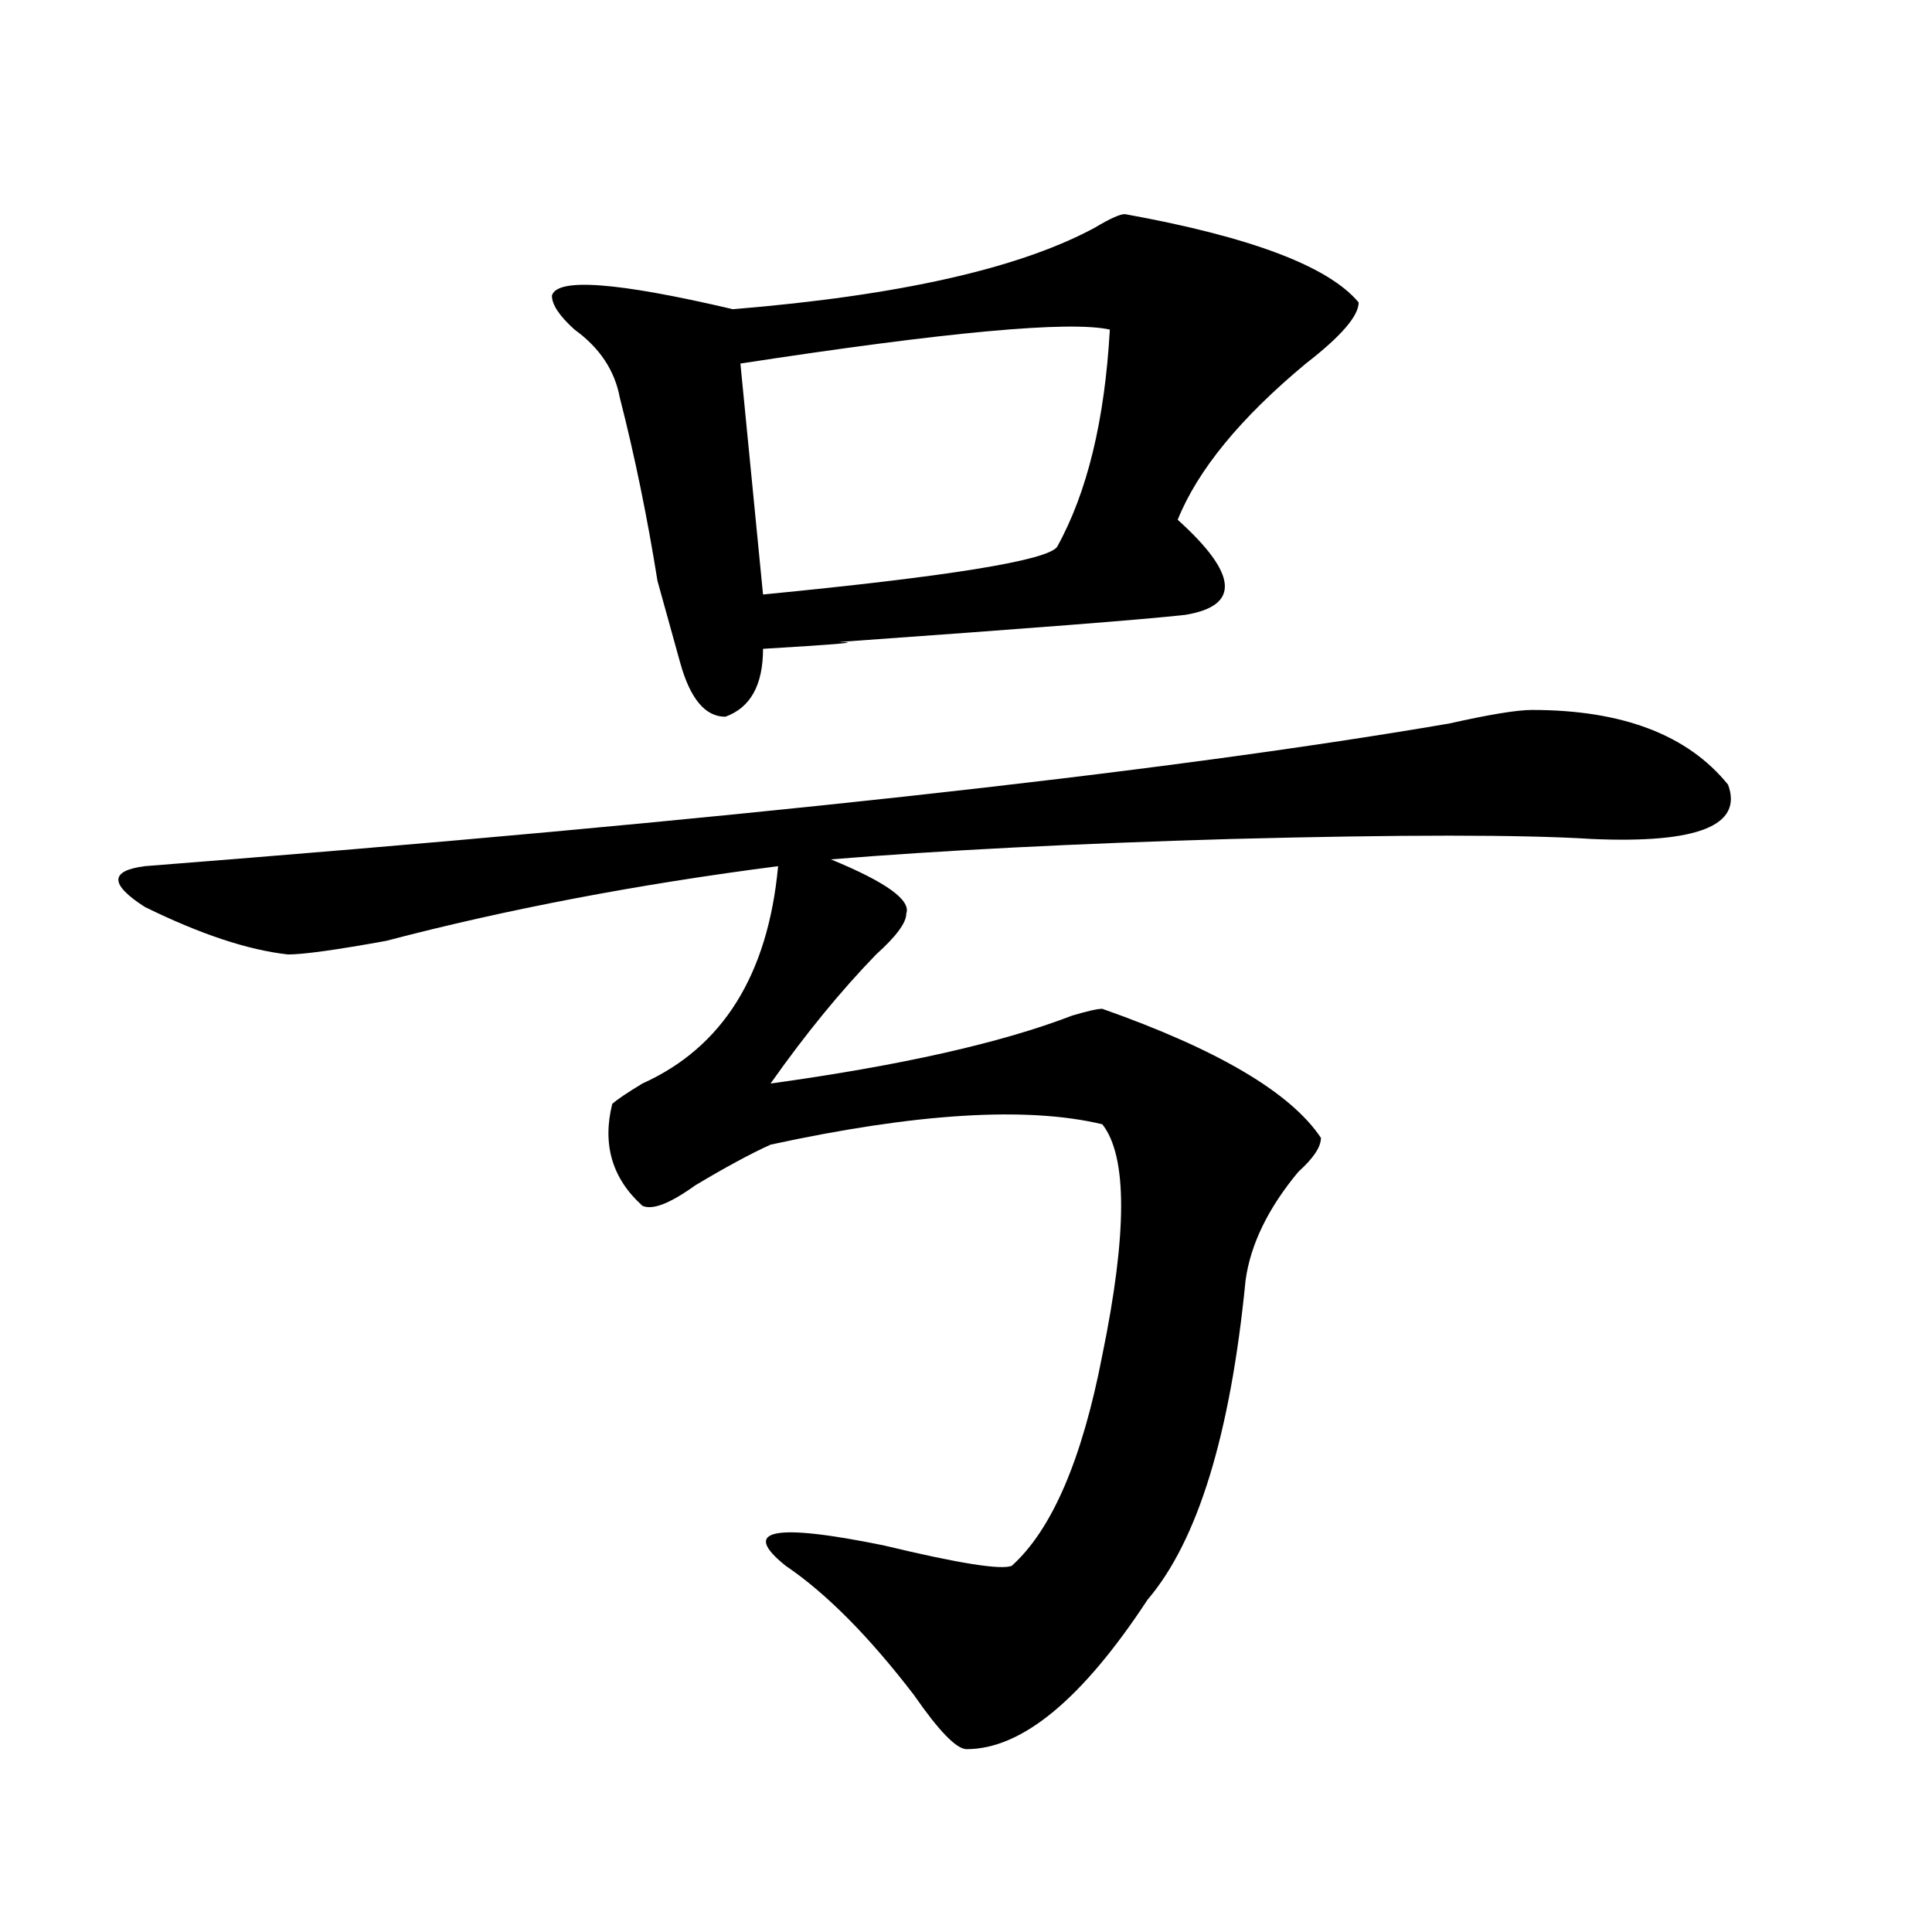
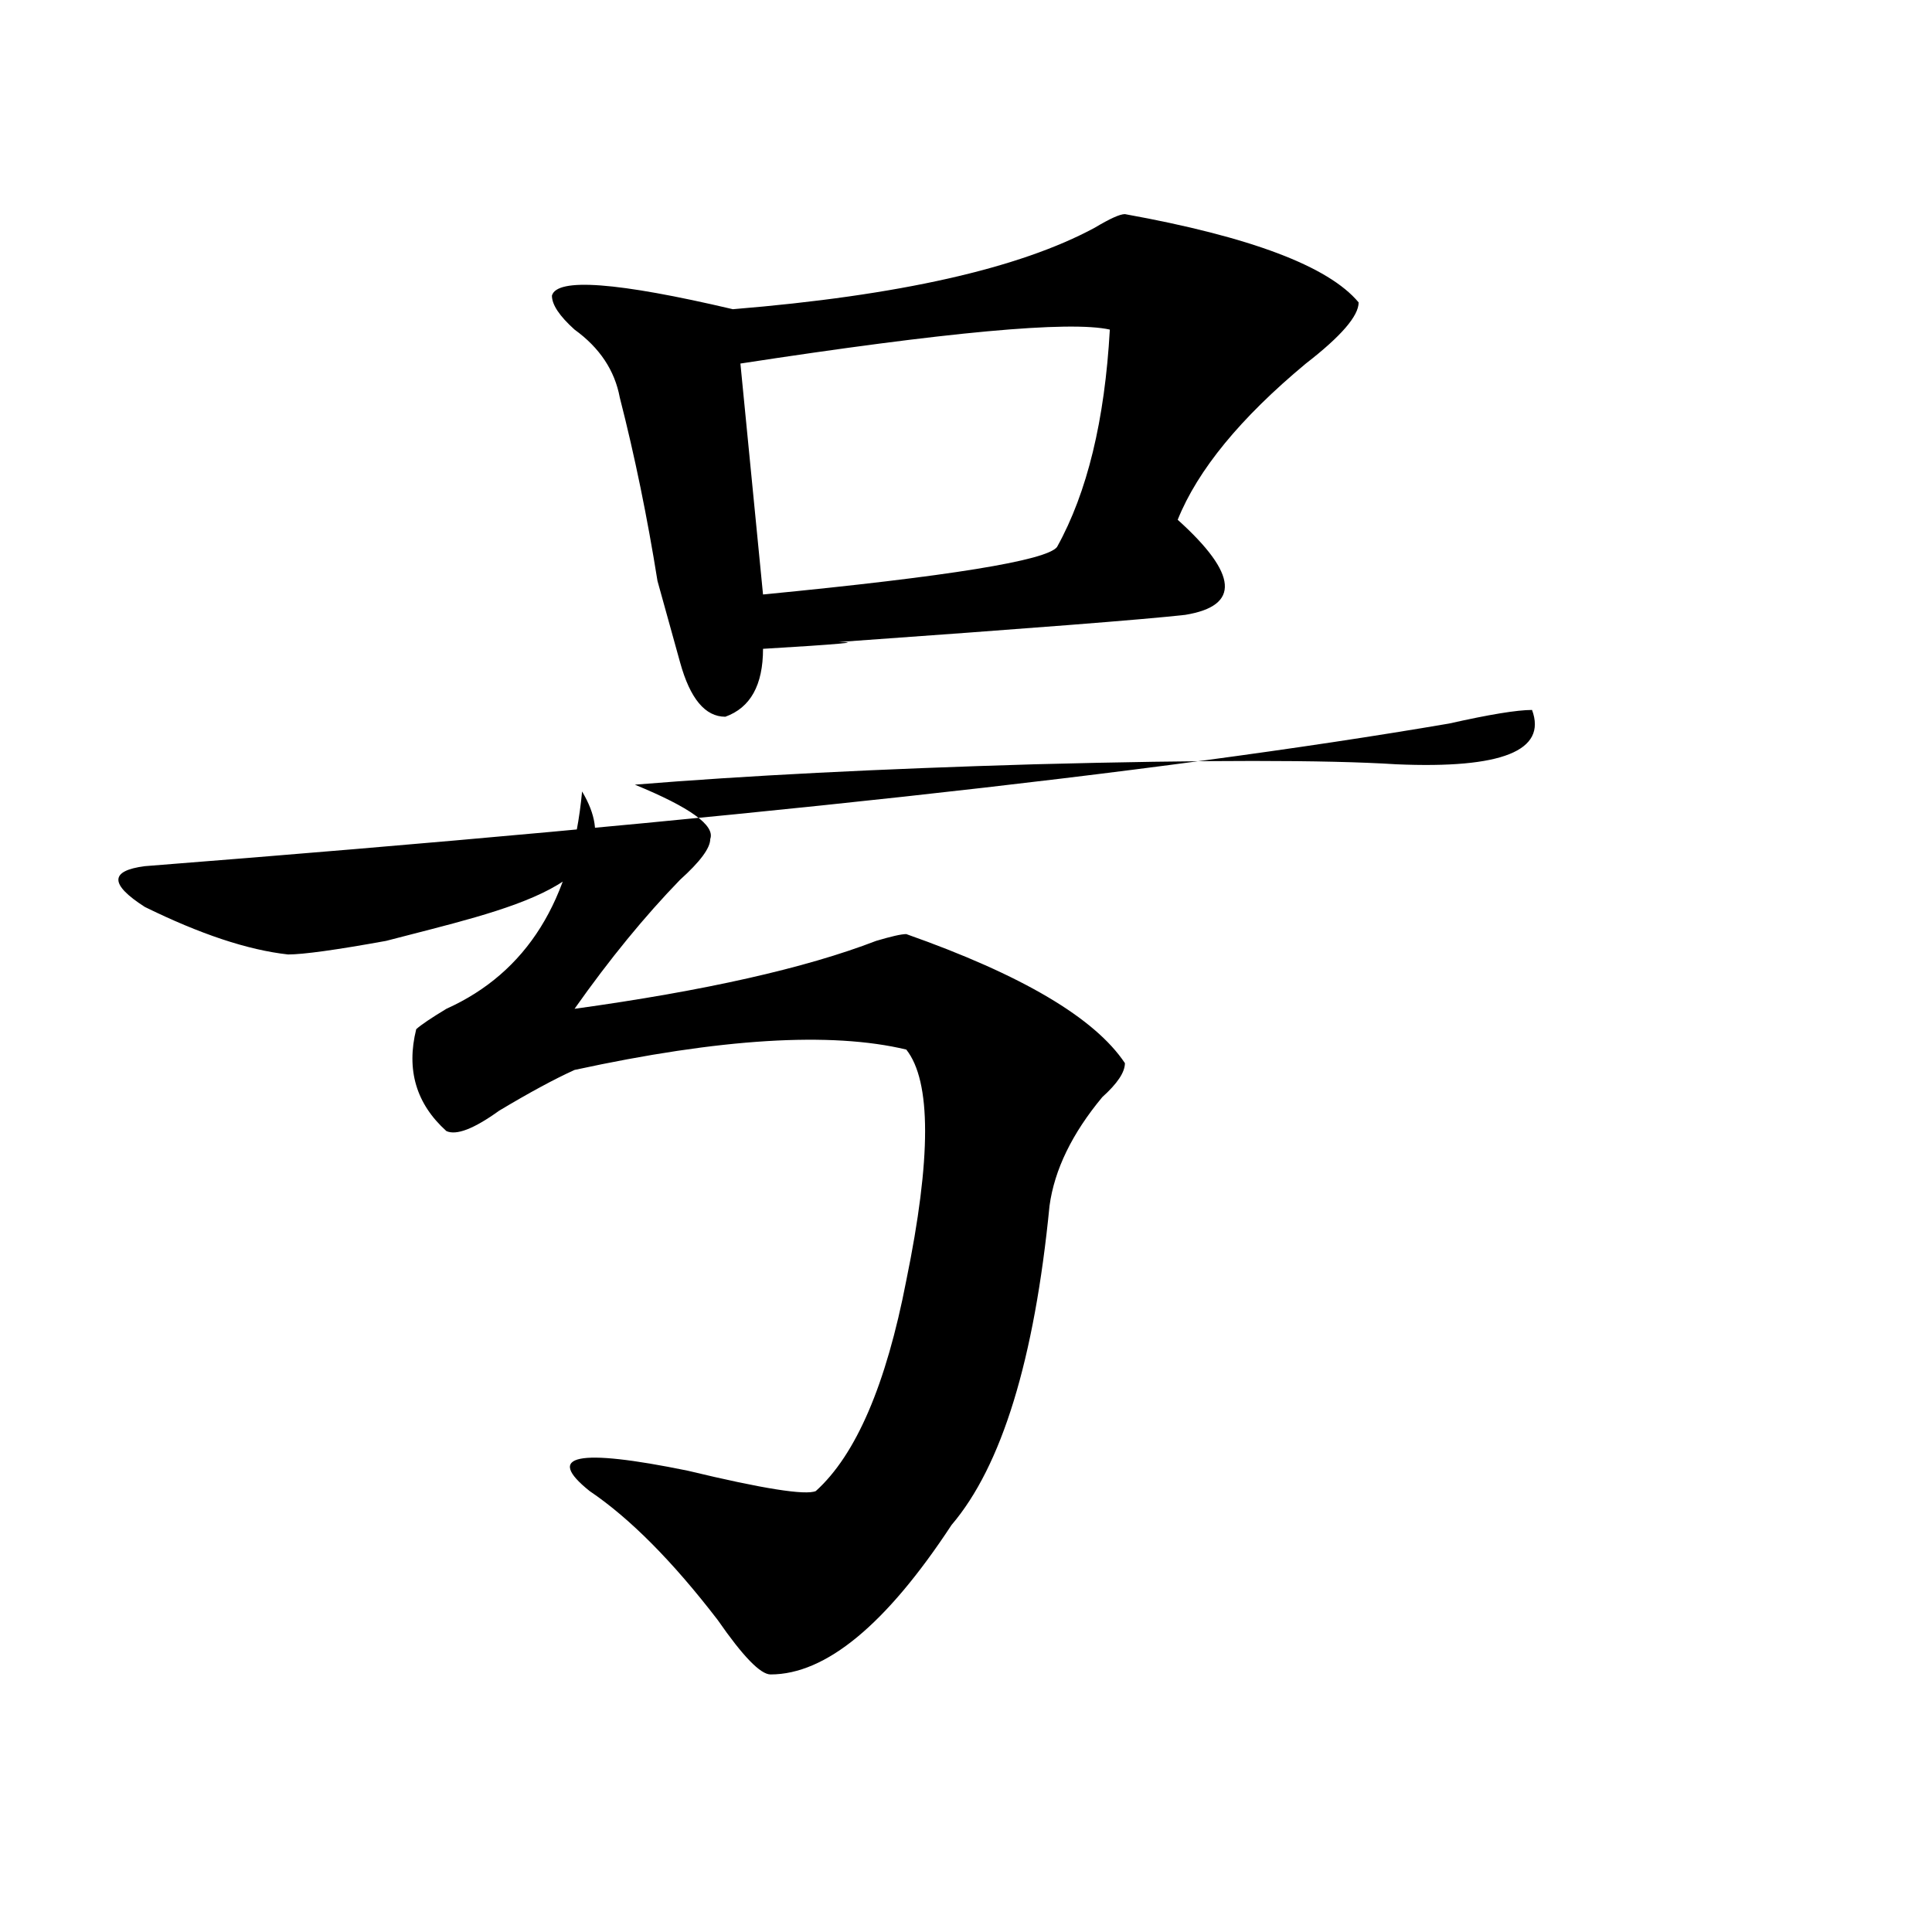
<svg xmlns="http://www.w3.org/2000/svg" version="1.1" id="图层_1" x="0px" y="0px" width="1000px" height="1000px" viewBox="0 0 1000 1000" enable-background="new 0 0 1000 1000" xml:space="preserve">
-   <path d="M792.98,367.469c46.828,0,80.607,12.909,101.461,38.672c7.805,21.094-15.609,30.487-70.242,28.125  c-36.463-2.308-98.9-2.308-187.313,0c-80.669,2.362-149.631,5.878-206.824,10.547c28.597,11.755,41.584,21.094,39.023,28.125  c0,4.724-5.244,11.755-15.609,21.094c-18.231,18.786-36.463,41.034-54.633,66.797c67.62-9.339,119.631-21.094,156.094-35.156  c7.805-2.308,12.987-3.516,15.609-3.516c59.815,21.094,97.559,43.396,113.168,66.797c0,4.724-3.902,10.547-11.707,17.578  c-15.609,18.786-24.756,37.519-27.316,56.25c-7.805,79.706-24.756,134.802-50.73,165.234c-33.841,51.525-65.06,77.344-93.656,77.344  c-5.244,0-14.329-9.394-27.316-28.125c-23.414-30.487-45.548-52.734-66.34-66.797c-23.414-18.731-6.524-22.247,50.73-10.547  c39.023,9.394,61.096,12.854,66.34,10.547c20.792-18.731,36.401-55.042,46.828-108.984c12.987-63.281,12.987-103.106,0-119.531  c-39.023-9.339-96.278-5.823-171.703,10.547c-10.427,4.724-23.414,11.755-39.023,21.094c-13.049,9.394-22.134,12.909-27.316,10.547  c-15.609-14.063-20.854-31.641-15.609-52.734c2.561-2.308,7.805-5.823,15.609-10.547c41.584-18.731,64.998-56.25,70.242-112.5  C329.882,457.722,262.262,470.63,199.824,487c-26.036,4.724-42.926,7.031-50.73,7.031c-20.854-2.308-45.548-10.547-74.145-24.609  c-18.231-11.7-18.231-18.731,0-21.094c299.139-23.401,524.194-48.011,675.105-73.828  C770.847,369.831,785.176,367.469,792.98,367.469z M582.254,110.828c64.998,11.755,105.363,26.972,120.973,45.703  c0,7.031-9.146,17.578-27.316,31.641c-33.841,28.125-55.975,55.097-66.34,80.859c31.219,28.125,32.499,44.55,3.902,49.219  c-20.854,2.362-80.669,7.031-179.508,14.063c12.987,0,0,1.208-39.023,3.516c0,18.786-6.524,30.487-19.512,35.156  c-10.427,0-18.231-9.339-23.414-28.125c-2.622-9.339-6.524-23.401-11.707-42.188c-5.244-32.794-11.707-64.435-19.512-94.922  c-2.622-14.063-10.427-25.763-23.414-35.156c-7.805-7.031-11.707-12.854-11.707-17.578c2.561-9.339,33.779-7.031,93.656,7.031  c85.852-7.031,148.289-21.094,187.313-42.188C574.449,113.19,579.632,110.828,582.254,110.828z M383.234,188.172l11.707,119.531  c96.217-9.339,146.947-17.578,152.191-24.609c15.609-28.125,24.694-65.589,27.316-112.5  C553.596,165.925,489.878,171.802,383.234,188.172z" />
+   <path d="M792.98,367.469c7.805,21.094-15.609,30.487-70.242,28.125  c-36.463-2.308-98.9-2.308-187.313,0c-80.669,2.362-149.631,5.878-206.824,10.547c28.597,11.755,41.584,21.094,39.023,28.125  c0,4.724-5.244,11.755-15.609,21.094c-18.231,18.786-36.463,41.034-54.633,66.797c67.62-9.339,119.631-21.094,156.094-35.156  c7.805-2.308,12.987-3.516,15.609-3.516c59.815,21.094,97.559,43.396,113.168,66.797c0,4.724-3.902,10.547-11.707,17.578  c-15.609,18.786-24.756,37.519-27.316,56.25c-7.805,79.706-24.756,134.802-50.73,165.234c-33.841,51.525-65.06,77.344-93.656,77.344  c-5.244,0-14.329-9.394-27.316-28.125c-23.414-30.487-45.548-52.734-66.34-66.797c-23.414-18.731-6.524-22.247,50.73-10.547  c39.023,9.394,61.096,12.854,66.34,10.547c20.792-18.731,36.401-55.042,46.828-108.984c12.987-63.281,12.987-103.106,0-119.531  c-39.023-9.339-96.278-5.823-171.703,10.547c-10.427,4.724-23.414,11.755-39.023,21.094c-13.049,9.394-22.134,12.909-27.316,10.547  c-15.609-14.063-20.854-31.641-15.609-52.734c2.561-2.308,7.805-5.823,15.609-10.547c41.584-18.731,64.998-56.25,70.242-112.5  C329.882,457.722,262.262,470.63,199.824,487c-26.036,4.724-42.926,7.031-50.73,7.031c-20.854-2.308-45.548-10.547-74.145-24.609  c-18.231-11.7-18.231-18.731,0-21.094c299.139-23.401,524.194-48.011,675.105-73.828  C770.847,369.831,785.176,367.469,792.98,367.469z M582.254,110.828c64.998,11.755,105.363,26.972,120.973,45.703  c0,7.031-9.146,17.578-27.316,31.641c-33.841,28.125-55.975,55.097-66.34,80.859c31.219,28.125,32.499,44.55,3.902,49.219  c-20.854,2.362-80.669,7.031-179.508,14.063c12.987,0,0,1.208-39.023,3.516c0,18.786-6.524,30.487-19.512,35.156  c-10.427,0-18.231-9.339-23.414-28.125c-2.622-9.339-6.524-23.401-11.707-42.188c-5.244-32.794-11.707-64.435-19.512-94.922  c-2.622-14.063-10.427-25.763-23.414-35.156c-7.805-7.031-11.707-12.854-11.707-17.578c2.561-9.339,33.779-7.031,93.656,7.031  c85.852-7.031,148.289-21.094,187.313-42.188C574.449,113.19,579.632,110.828,582.254,110.828z M383.234,188.172l11.707,119.531  c96.217-9.339,146.947-17.578,152.191-24.609c15.609-28.125,24.694-65.589,27.316-112.5  C553.596,165.925,489.878,171.802,383.234,188.172z" />
</svg>